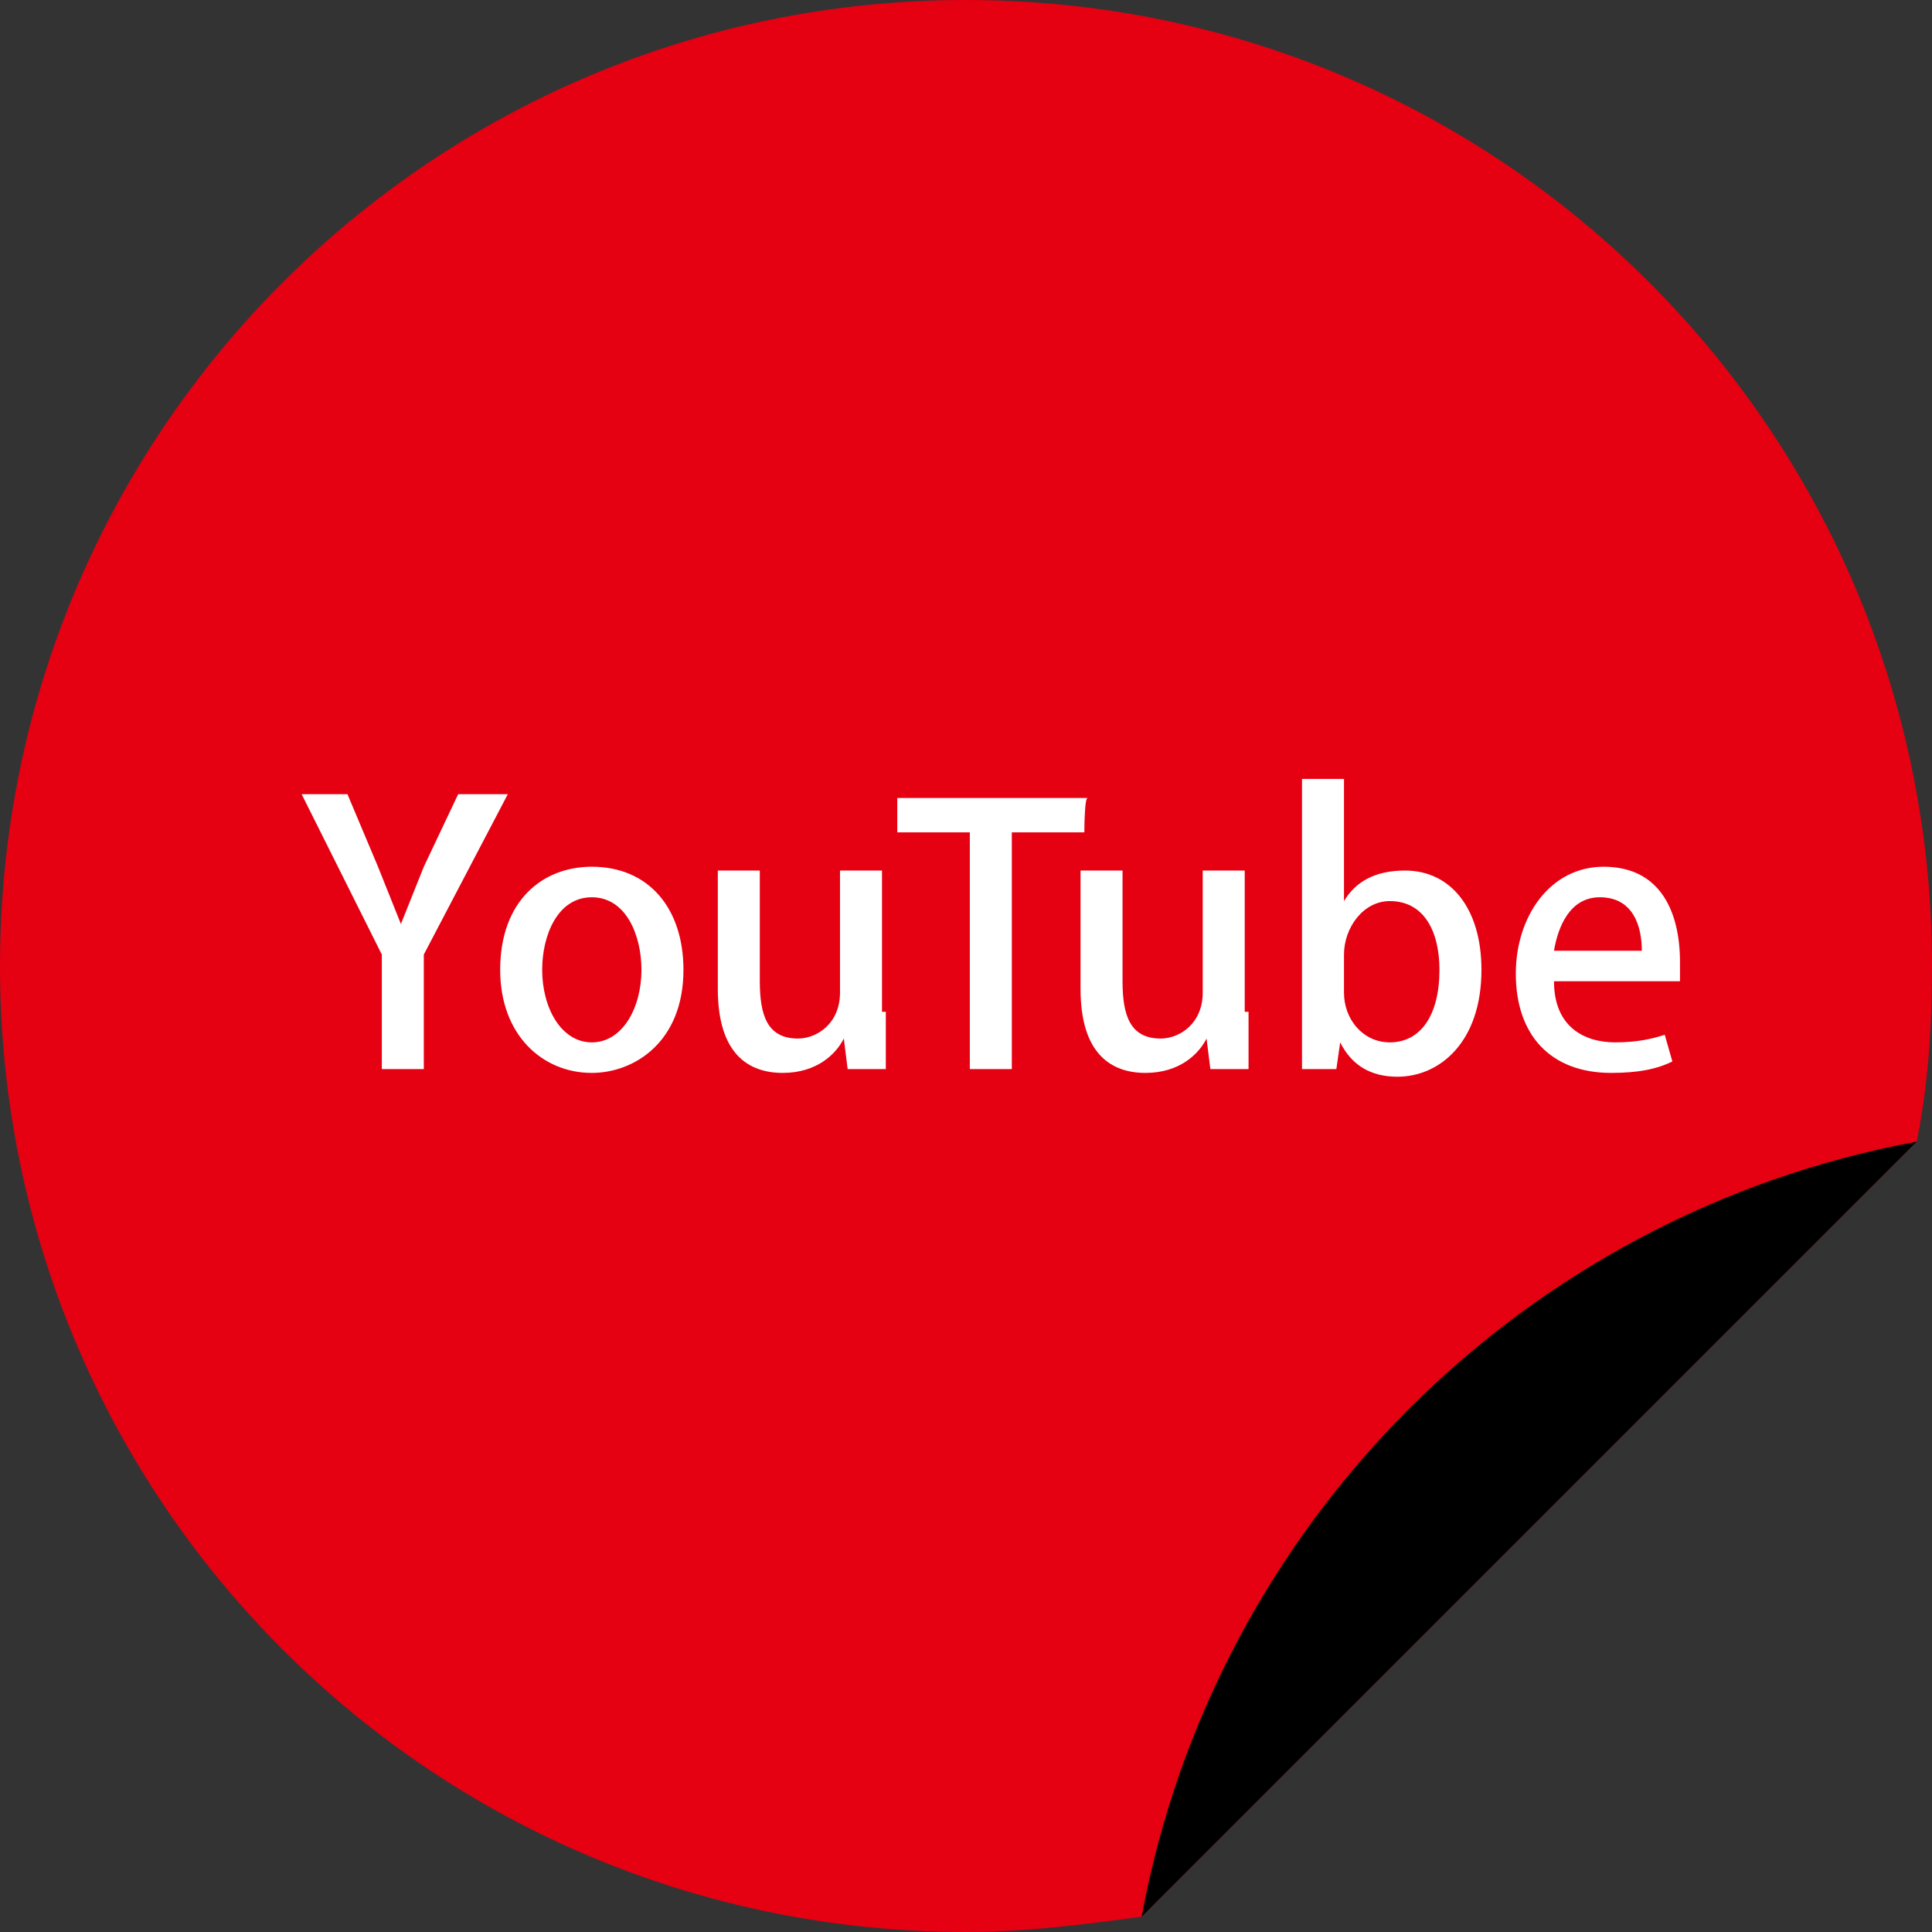
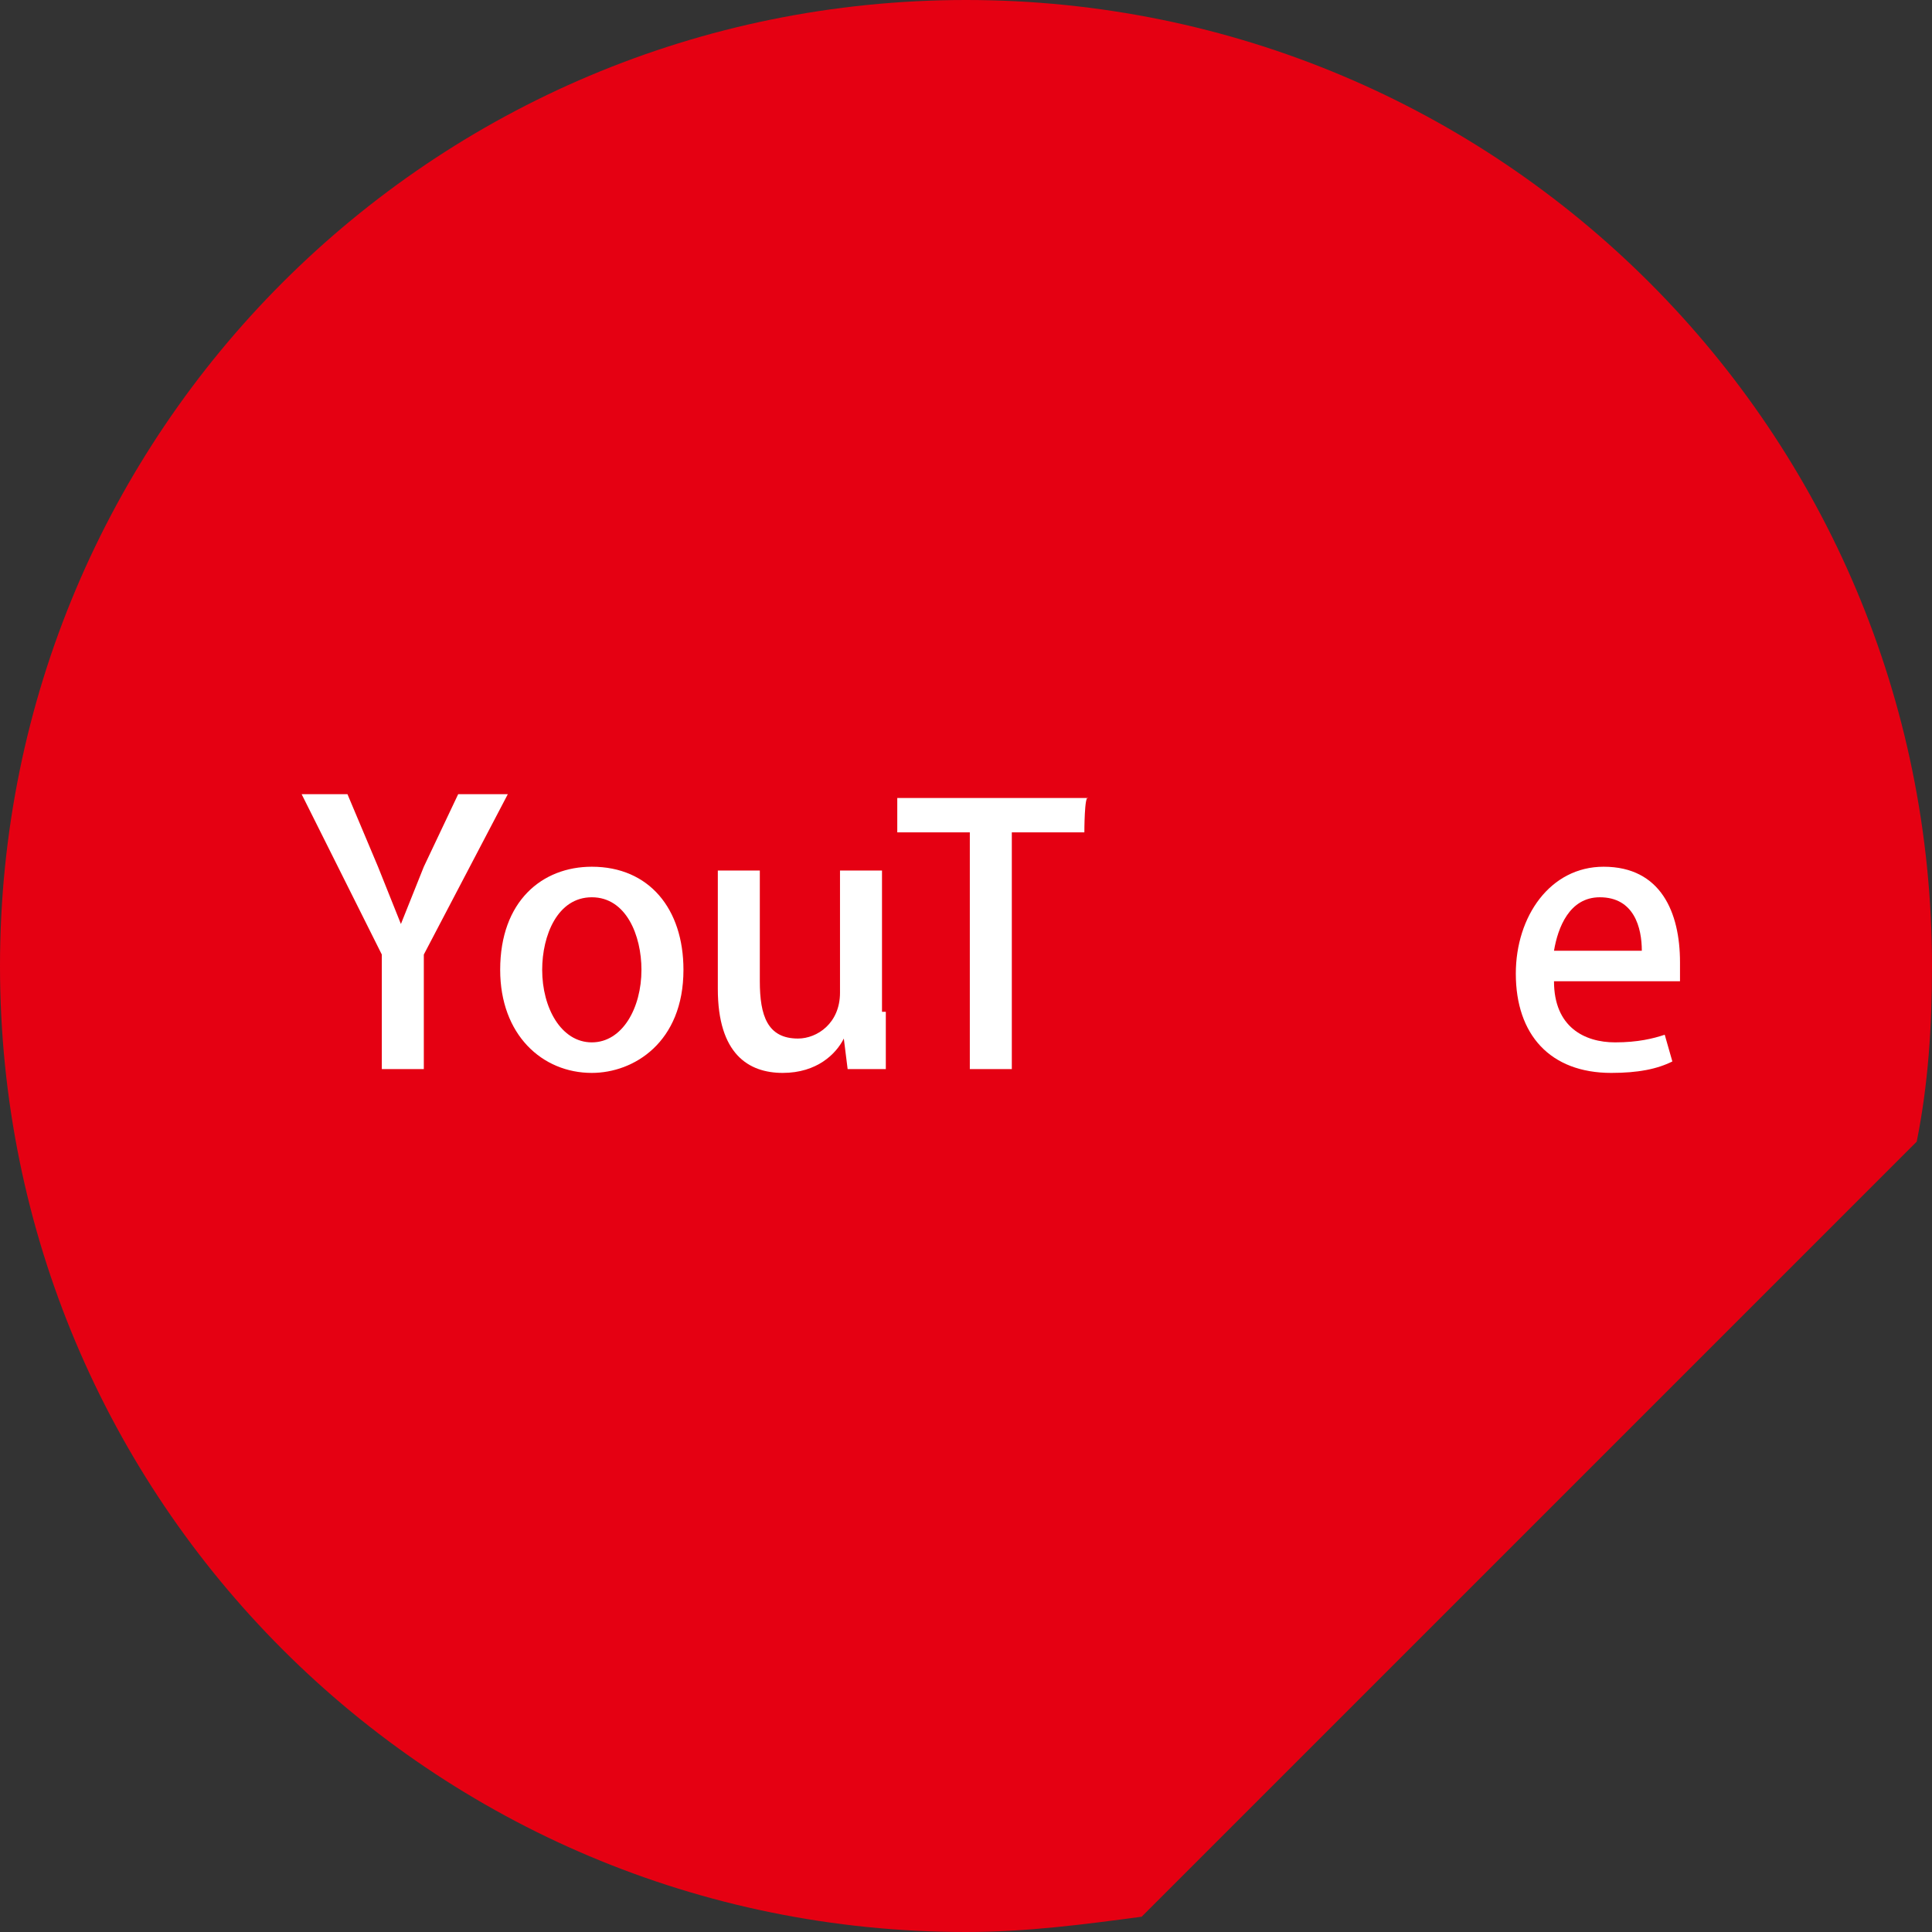
<svg xmlns="http://www.w3.org/2000/svg" version="1.1" id="レイヤー_1" x="0px" y="0px" viewBox="0 0 50.6 50.6" style="enable-background:new 0 0 50.6 50.6;" xml:space="preserve">
  <rect x="0" y="0" width="50.6" height="50.6" fill="#333333" stroke="none" />
  <style type="text/css">
	.st0{fill:#E50012;}
	.st1{fill:#FFFFFF;}
</style>
  <g>
    <path class="st0" d="M29.9,50.2l20.3-20.3c0.3-1.5,0.4-3,0.4-4.6C50.6,11.3,39.3,0,25.3,0S0,11.3,0,25.3s11.3,25.3,25.3,25.3   C26.9,50.6,28.4,50.4,29.9,50.2z" />
    <g>
      <path class="st1" d="M13.3,20.8L11.1,25v3H10v-3l-2.1-4.2h1.2l0.8,1.9c0.2,0.5,0.4,1,0.6,1.5h0c0.2-0.5,0.4-1,0.6-1.5l0.9-1.9    C12.1,20.8,13.3,20.8,13.3,20.8z" />
      <path class="st1" d="M17.9,25.4c0,1.9-1.3,2.7-2.4,2.7c-1.3,0-2.4-1-2.4-2.7c0-1.8,1.1-2.7,2.4-2.7C17,22.7,17.9,23.8,17.9,25.4z     M15.5,23.5c-0.9,0-1.3,1-1.3,1.9c0,1,0.5,1.9,1.3,1.9c0.8,0,1.3-0.9,1.3-1.9C16.8,24.5,16.4,23.5,15.5,23.5z" />
      <path class="st1" d="M23.2,26.5c0,0.6,0,1.1,0,1.5h-1l-0.1-0.8h0c-0.2,0.4-0.7,0.9-1.6,0.9c-0.9,0-1.7-0.5-1.7-2.2v-3.1h1.1v2.9    c0,0.9,0.2,1.5,1,1.5c0.5,0,1.1-0.4,1.1-1.2v-3.2h1.1V26.5z" />
      <path class="st1" d="M28.4,21.8h-1.9V28h-1.1v-6.2h-1.9v-0.9h5C28.4,20.8,28.4,21.8,28.4,21.8z" />
-       <path class="st1" d="M32.7,26.5c0,0.6,0,1.1,0,1.5h-1l-0.1-0.8h0c-0.2,0.4-0.7,0.9-1.6,0.9c-0.9,0-1.7-0.5-1.7-2.2v-3.1h1.1v2.9    c0,0.9,0.2,1.5,1,1.5c0.5,0,1.1-0.4,1.1-1.2v-3.2h1.1V26.5z" />
-       <path class="st1" d="M35.2,23.6c0.3-0.5,0.8-0.8,1.6-0.8c1.2,0,2,1,2,2.6c0,1.9-1.1,2.8-2.2,2.8c-0.7,0-1.2-0.3-1.5-0.9h0L35,28    h-0.9c0-0.4,0-0.9,0-1.4v-6.2h1.1L35.2,23.6L35.2,23.6z M35.2,26c0,0.7,0.5,1.3,1.2,1.3c0.8,0,1.3-0.7,1.3-1.9    c0-1-0.4-1.8-1.3-1.8c-0.7,0-1.2,0.7-1.2,1.4L35.2,26L35.2,26z" />
      <path class="st1" d="M43.8,27.8c-0.4,0.2-0.9,0.3-1.6,0.3c-1.6,0-2.5-1-2.5-2.6c0-1.5,0.9-2.8,2.3-2.8c1.5,0,2,1.2,2,2.5    c0,0.2,0,0.3,0,0.5h-3.3c0,1.2,0.8,1.6,1.6,1.6c0.6,0,1-0.1,1.3-0.2L43.8,27.8z M43,24.9c0-0.6-0.2-1.4-1.1-1.4    c-0.8,0-1.1,0.8-1.2,1.4H43z" />
    </g>
-     <path d="M50.2,29.9L29.9,50.2C31.8,39.9,39.9,31.8,50.2,29.9z" />
  </g>
</svg>